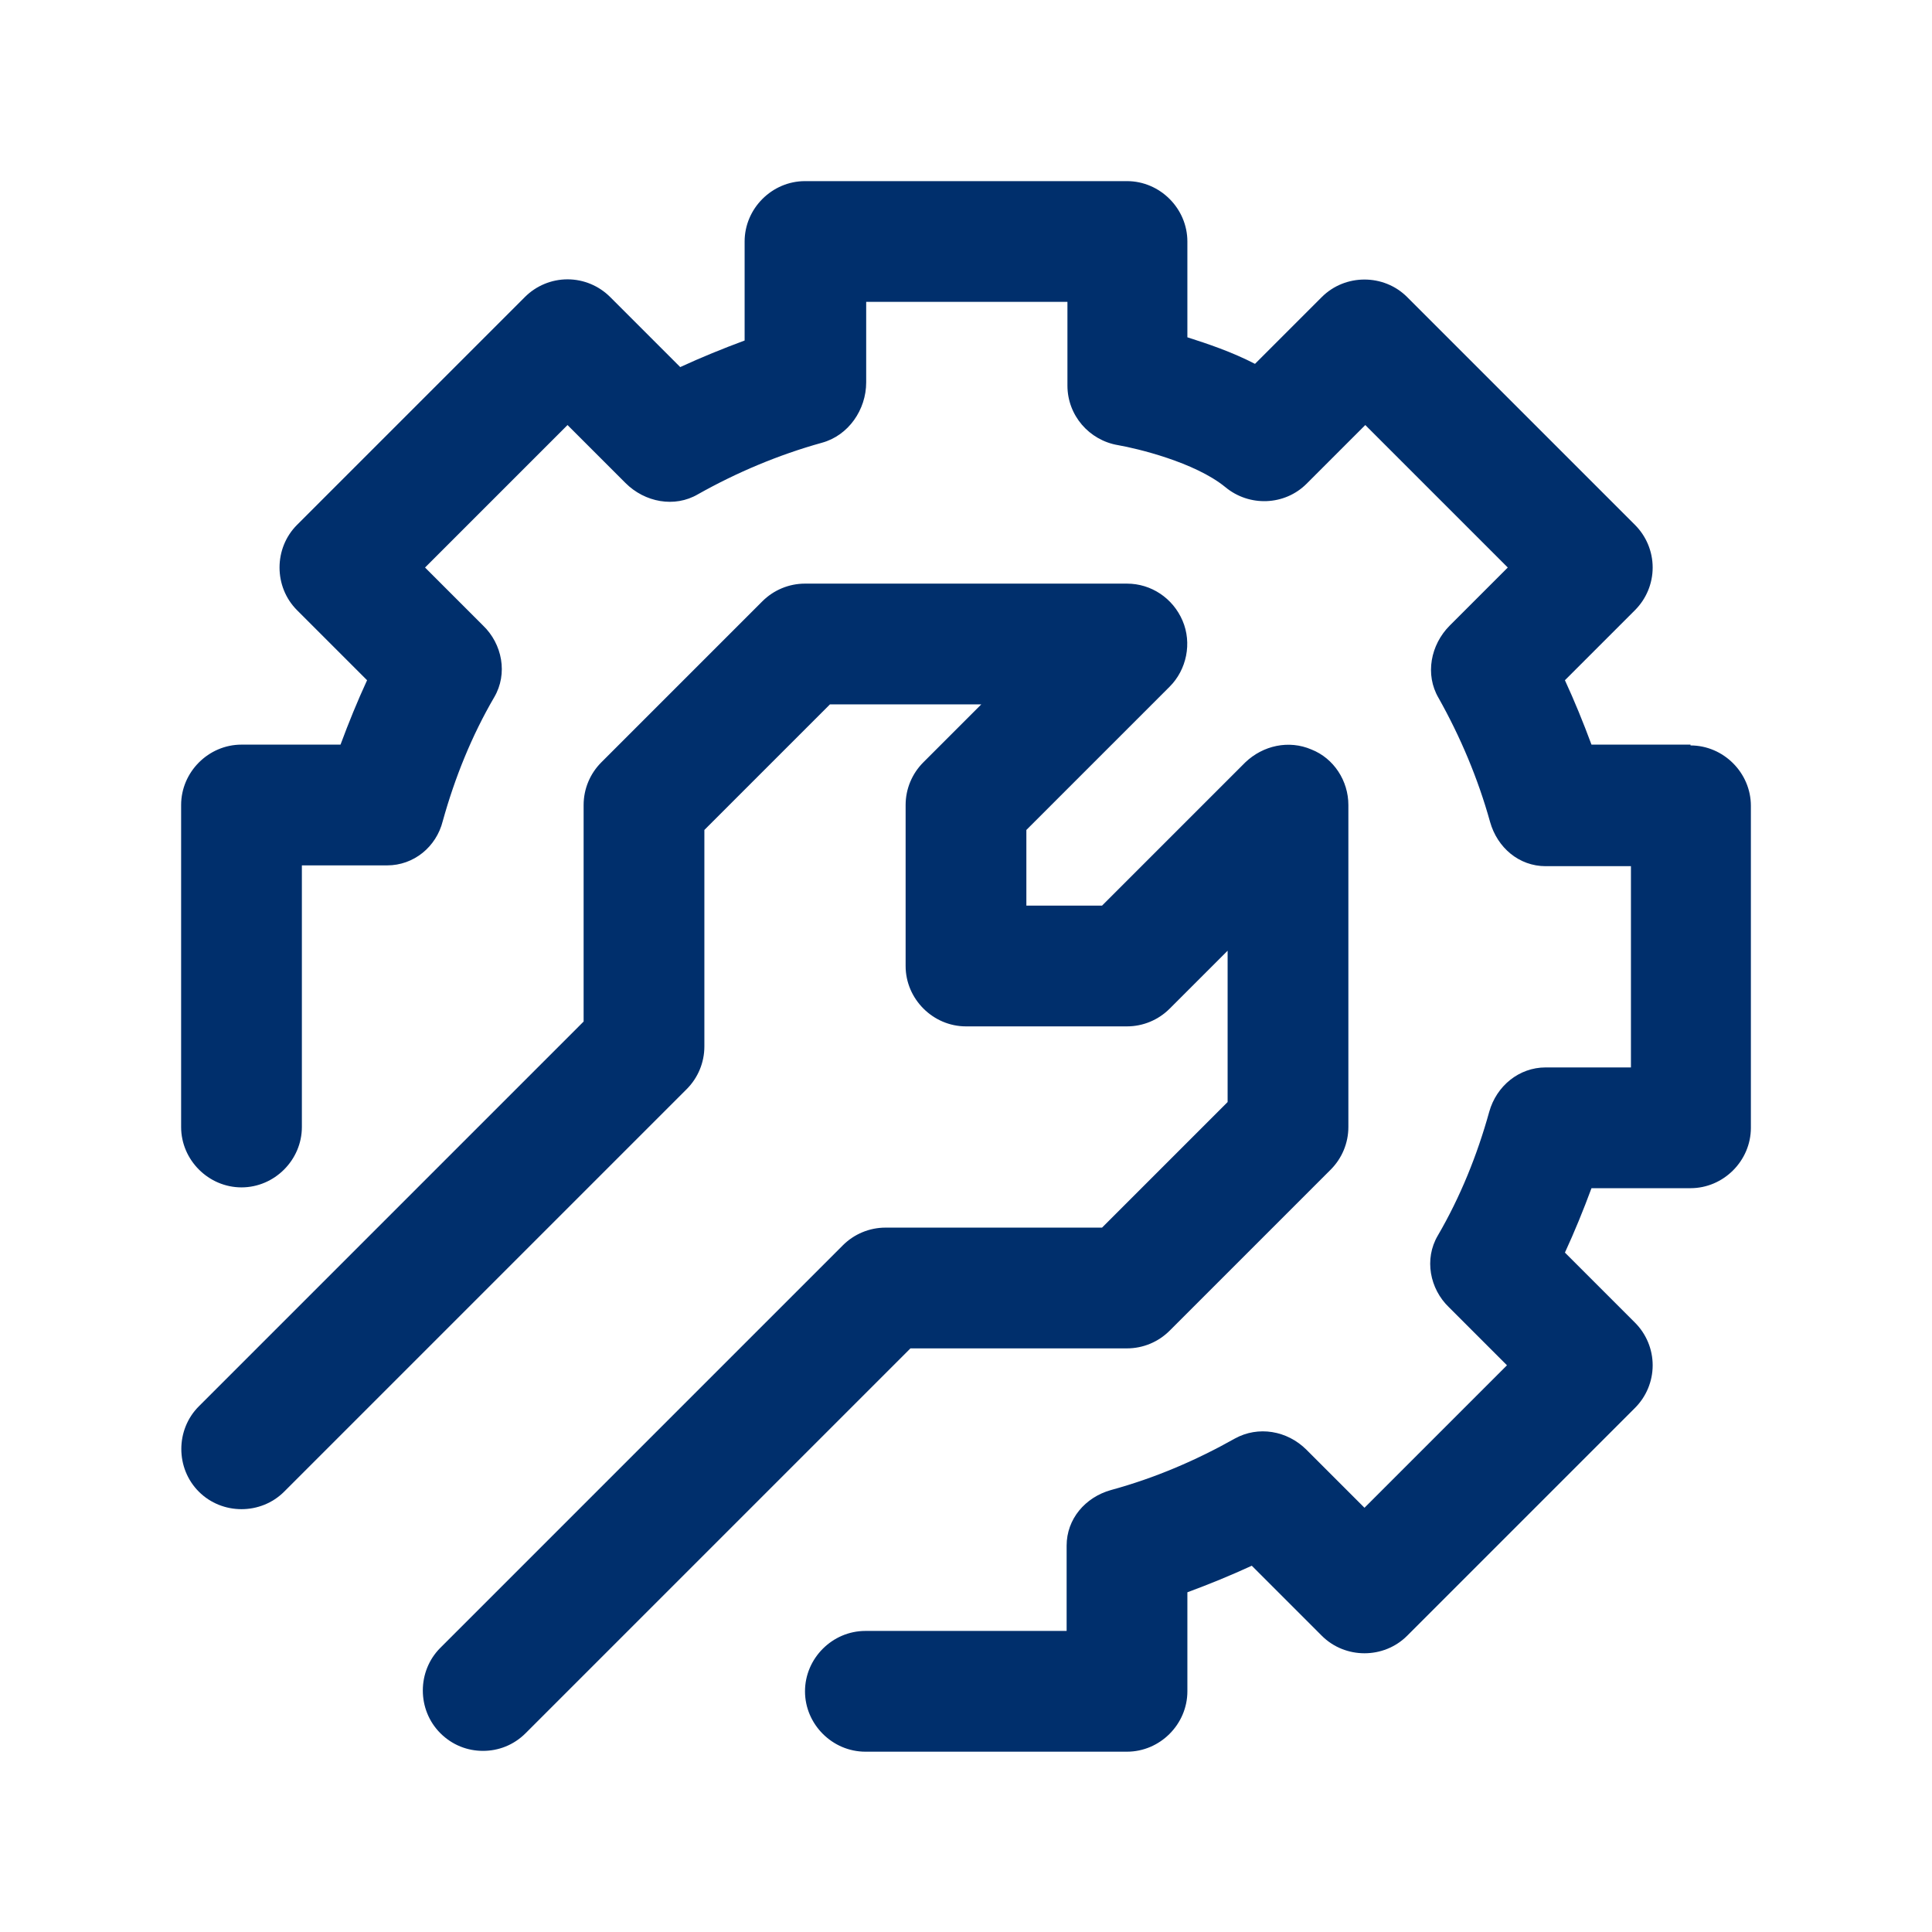
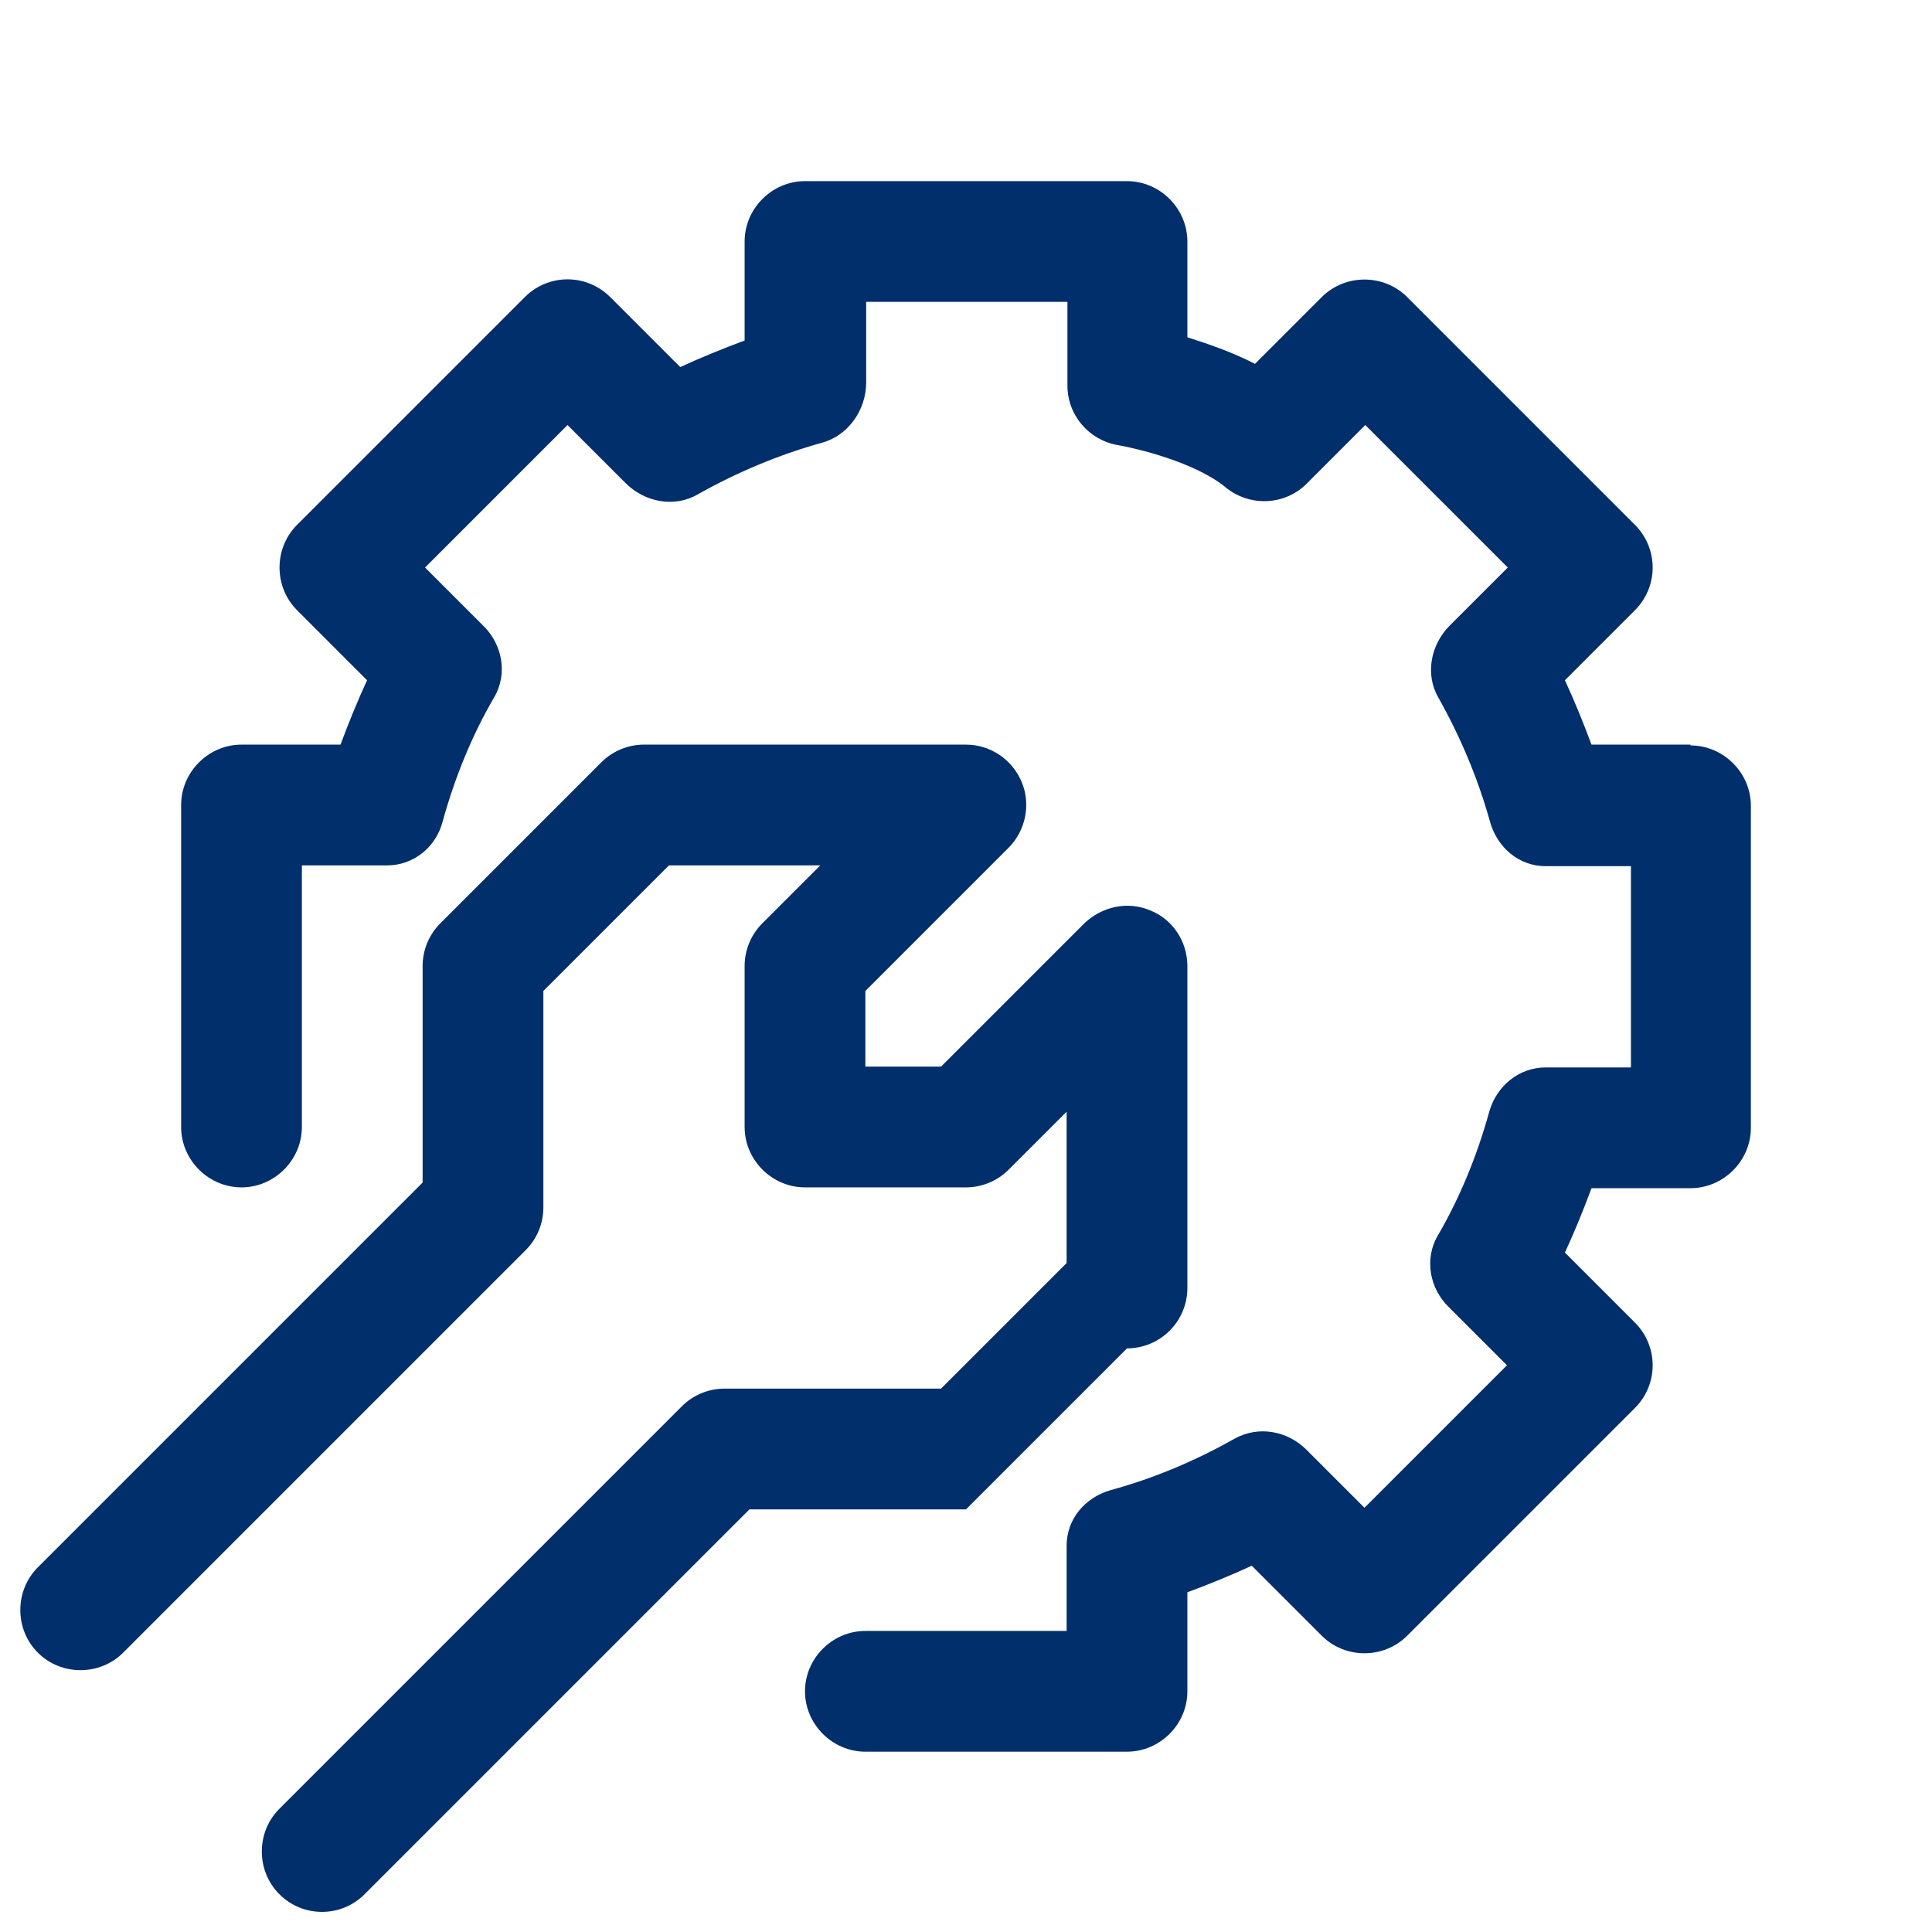
<svg xmlns="http://www.w3.org/2000/svg" id="Livello_1" data-name="Livello 1" viewBox="0 0 24 24">
  <defs>
    <style>
      .cls-1 {
        fill: #002f6c;
        stroke-width: 0px;
      }
    </style>
  </defs>
-   <path class="cls-1" d="m14,16.75c.2,0,.39-.08.53-.22l2-2c.14-.14.22-.33.22-.53v-4c0-.3-.18-.58-.46-.69-.28-.12-.6-.05-.82.16l-1.78,1.78h-.94v-.94l1.78-1.78c.21-.21.28-.54.16-.82s-.39-.46-.69-.46h-4c-.2,0-.39.08-.53.22l-2,2c-.14.14-.22.33-.22.53v2.69s-4.78,4.78-4.78,4.78c-.29.29-.29.77,0,1.06s.77.29,1.06,0l5-5c.14-.14.22-.33.22-.53v-2.69s1.56-1.56,1.56-1.56h1.88l-.72.72c-.14.14-.22.33-.22.53v2c0,.41.34.75.75.75h2c.2,0,.39-.08.53-.22l.72-.72v1.88l-1.56,1.56h-2.69c-.2,0-.39.08-.53.22l-5,5c-.29.29-.29.77,0,1.06.15.15.34.22.53.22s.38-.07.53-.22l4.78-4.78h2.69Zm7-7.5h-1.23c-.1-.27-.21-.54-.33-.8l.87-.87c.14-.14.22-.33.22-.53s-.08-.39-.22-.53l-2.83-2.83c-.29-.29-.77-.29-1.06,0l-.83.83c-.29-.15-.59-.25-.84-.33v-1.19c0-.41-.34-.75-.75-.75h-4c-.41,0-.75.34-.75.75v1.23c-.27.1-.54.21-.8.33l-.87-.87c-.14-.14-.33-.22-.53-.22s-.39.08-.53.22l-2.83,2.83c-.29.29-.29.77,0,1.06l.87.87c-.12.26-.23.53-.33.8h-1.23c-.41,0-.75.34-.75.75v4c0,.41.34.75.75.75s.75-.34.75-.75v-3.25h1.06c.33,0,.61-.23.69-.55.15-.54.36-1.06.64-1.54.17-.29.1-.66-.14-.89l-.72-.72,1.77-1.77.72.72c.24.24.61.31.9.14.48-.27,1-.49,1.54-.64.33-.09.55-.41.55-.75v-1h2.5v1.04c0,.37.27.68.63.74.23.04.95.21,1.33.52.3.25.74.23,1.01-.04l.73-.73,1.77,1.77-.72.72c-.24.24-.31.61-.14.9.27.48.49,1,.64,1.54.09.32.36.55.69.55h1.06v2.5h-1.06c-.33,0-.61.23-.7.55-.15.54-.36,1.06-.64,1.54-.17.29-.1.66.14.89l.72.72-1.77,1.77-.72-.72c-.24-.24-.6-.3-.89-.14-.48.27-.99.49-1.54.64-.32.09-.55.36-.55.69v1.06h-2.5c-.41,0-.75.34-.75.75s.34.75.75.75h3.25c.41,0,.75-.34.75-.75v-1.23c.27-.1.54-.21.8-.33l.87.87c.29.29.77.29,1.06,0l2.83-2.83c.14-.14.22-.33.22-.53s-.08-.39-.22-.53l-.87-.87c.12-.26.23-.53.33-.8h1.23c.41,0,.75-.34.75-.75v-4c0-.41-.34-.75-.75-.75Z" />
+   <path class="cls-1" d="m14,16.75c.2,0,.39-.08.53-.22c.14-.14.22-.33.22-.53v-4c0-.3-.18-.58-.46-.69-.28-.12-.6-.05-.82.16l-1.78,1.78h-.94v-.94l1.78-1.78c.21-.21.28-.54.16-.82s-.39-.46-.69-.46h-4c-.2,0-.39.08-.53.22l-2,2c-.14.14-.22.33-.22.53v2.69s-4.78,4.78-4.78,4.78c-.29.29-.29.77,0,1.06s.77.29,1.06,0l5-5c.14-.14.22-.33.22-.53v-2.69s1.56-1.56,1.56-1.56h1.88l-.72.72c-.14.14-.22.33-.22.53v2c0,.41.34.75.75.75h2c.2,0,.39-.08.53-.22l.72-.72v1.88l-1.56,1.56h-2.69c-.2,0-.39.08-.53.22l-5,5c-.29.29-.29.77,0,1.06.15.15.34.22.53.22s.38-.07.53-.22l4.78-4.78h2.69Zm7-7.5h-1.23c-.1-.27-.21-.54-.33-.8l.87-.87c.14-.14.22-.33.22-.53s-.08-.39-.22-.53l-2.83-2.83c-.29-.29-.77-.29-1.06,0l-.83.83c-.29-.15-.59-.25-.84-.33v-1.19c0-.41-.34-.75-.75-.75h-4c-.41,0-.75.34-.75.75v1.23c-.27.1-.54.21-.8.33l-.87-.87c-.14-.14-.33-.22-.53-.22s-.39.08-.53.22l-2.83,2.83c-.29.29-.29.77,0,1.06l.87.87c-.12.26-.23.53-.33.8h-1.23c-.41,0-.75.34-.75.75v4c0,.41.34.75.75.75s.75-.34.75-.75v-3.25h1.06c.33,0,.61-.23.69-.55.15-.54.36-1.06.64-1.54.17-.29.1-.66-.14-.89l-.72-.72,1.77-1.77.72.72c.24.24.61.31.9.14.48-.27,1-.49,1.54-.64.33-.09.55-.41.55-.75v-1h2.5v1.04c0,.37.27.68.63.74.23.04.95.21,1.33.52.3.25.74.23,1.01-.04l.73-.73,1.77,1.77-.72.72c-.24.24-.31.61-.14.9.27.48.49,1,.64,1.54.09.32.36.55.69.55h1.06v2.5h-1.06c-.33,0-.61.23-.7.55-.15.54-.36,1.06-.64,1.54-.17.29-.1.66.14.89l.72.72-1.77,1.77-.72-.72c-.24-.24-.6-.3-.89-.14-.48.27-.99.49-1.54.64-.32.09-.55.36-.55.69v1.06h-2.5c-.41,0-.75.34-.75.75s.34.75.75.75h3.25c.41,0,.75-.34.75-.75v-1.23c.27-.1.54-.21.8-.33l.87.87c.29.29.77.29,1.06,0l2.83-2.83c.14-.14.22-.33.22-.53s-.08-.39-.22-.53l-.87-.87c.12-.26.23-.53.33-.8h1.23c.41,0,.75-.34.75-.75v-4c0-.41-.34-.75-.75-.75Z" />
</svg>